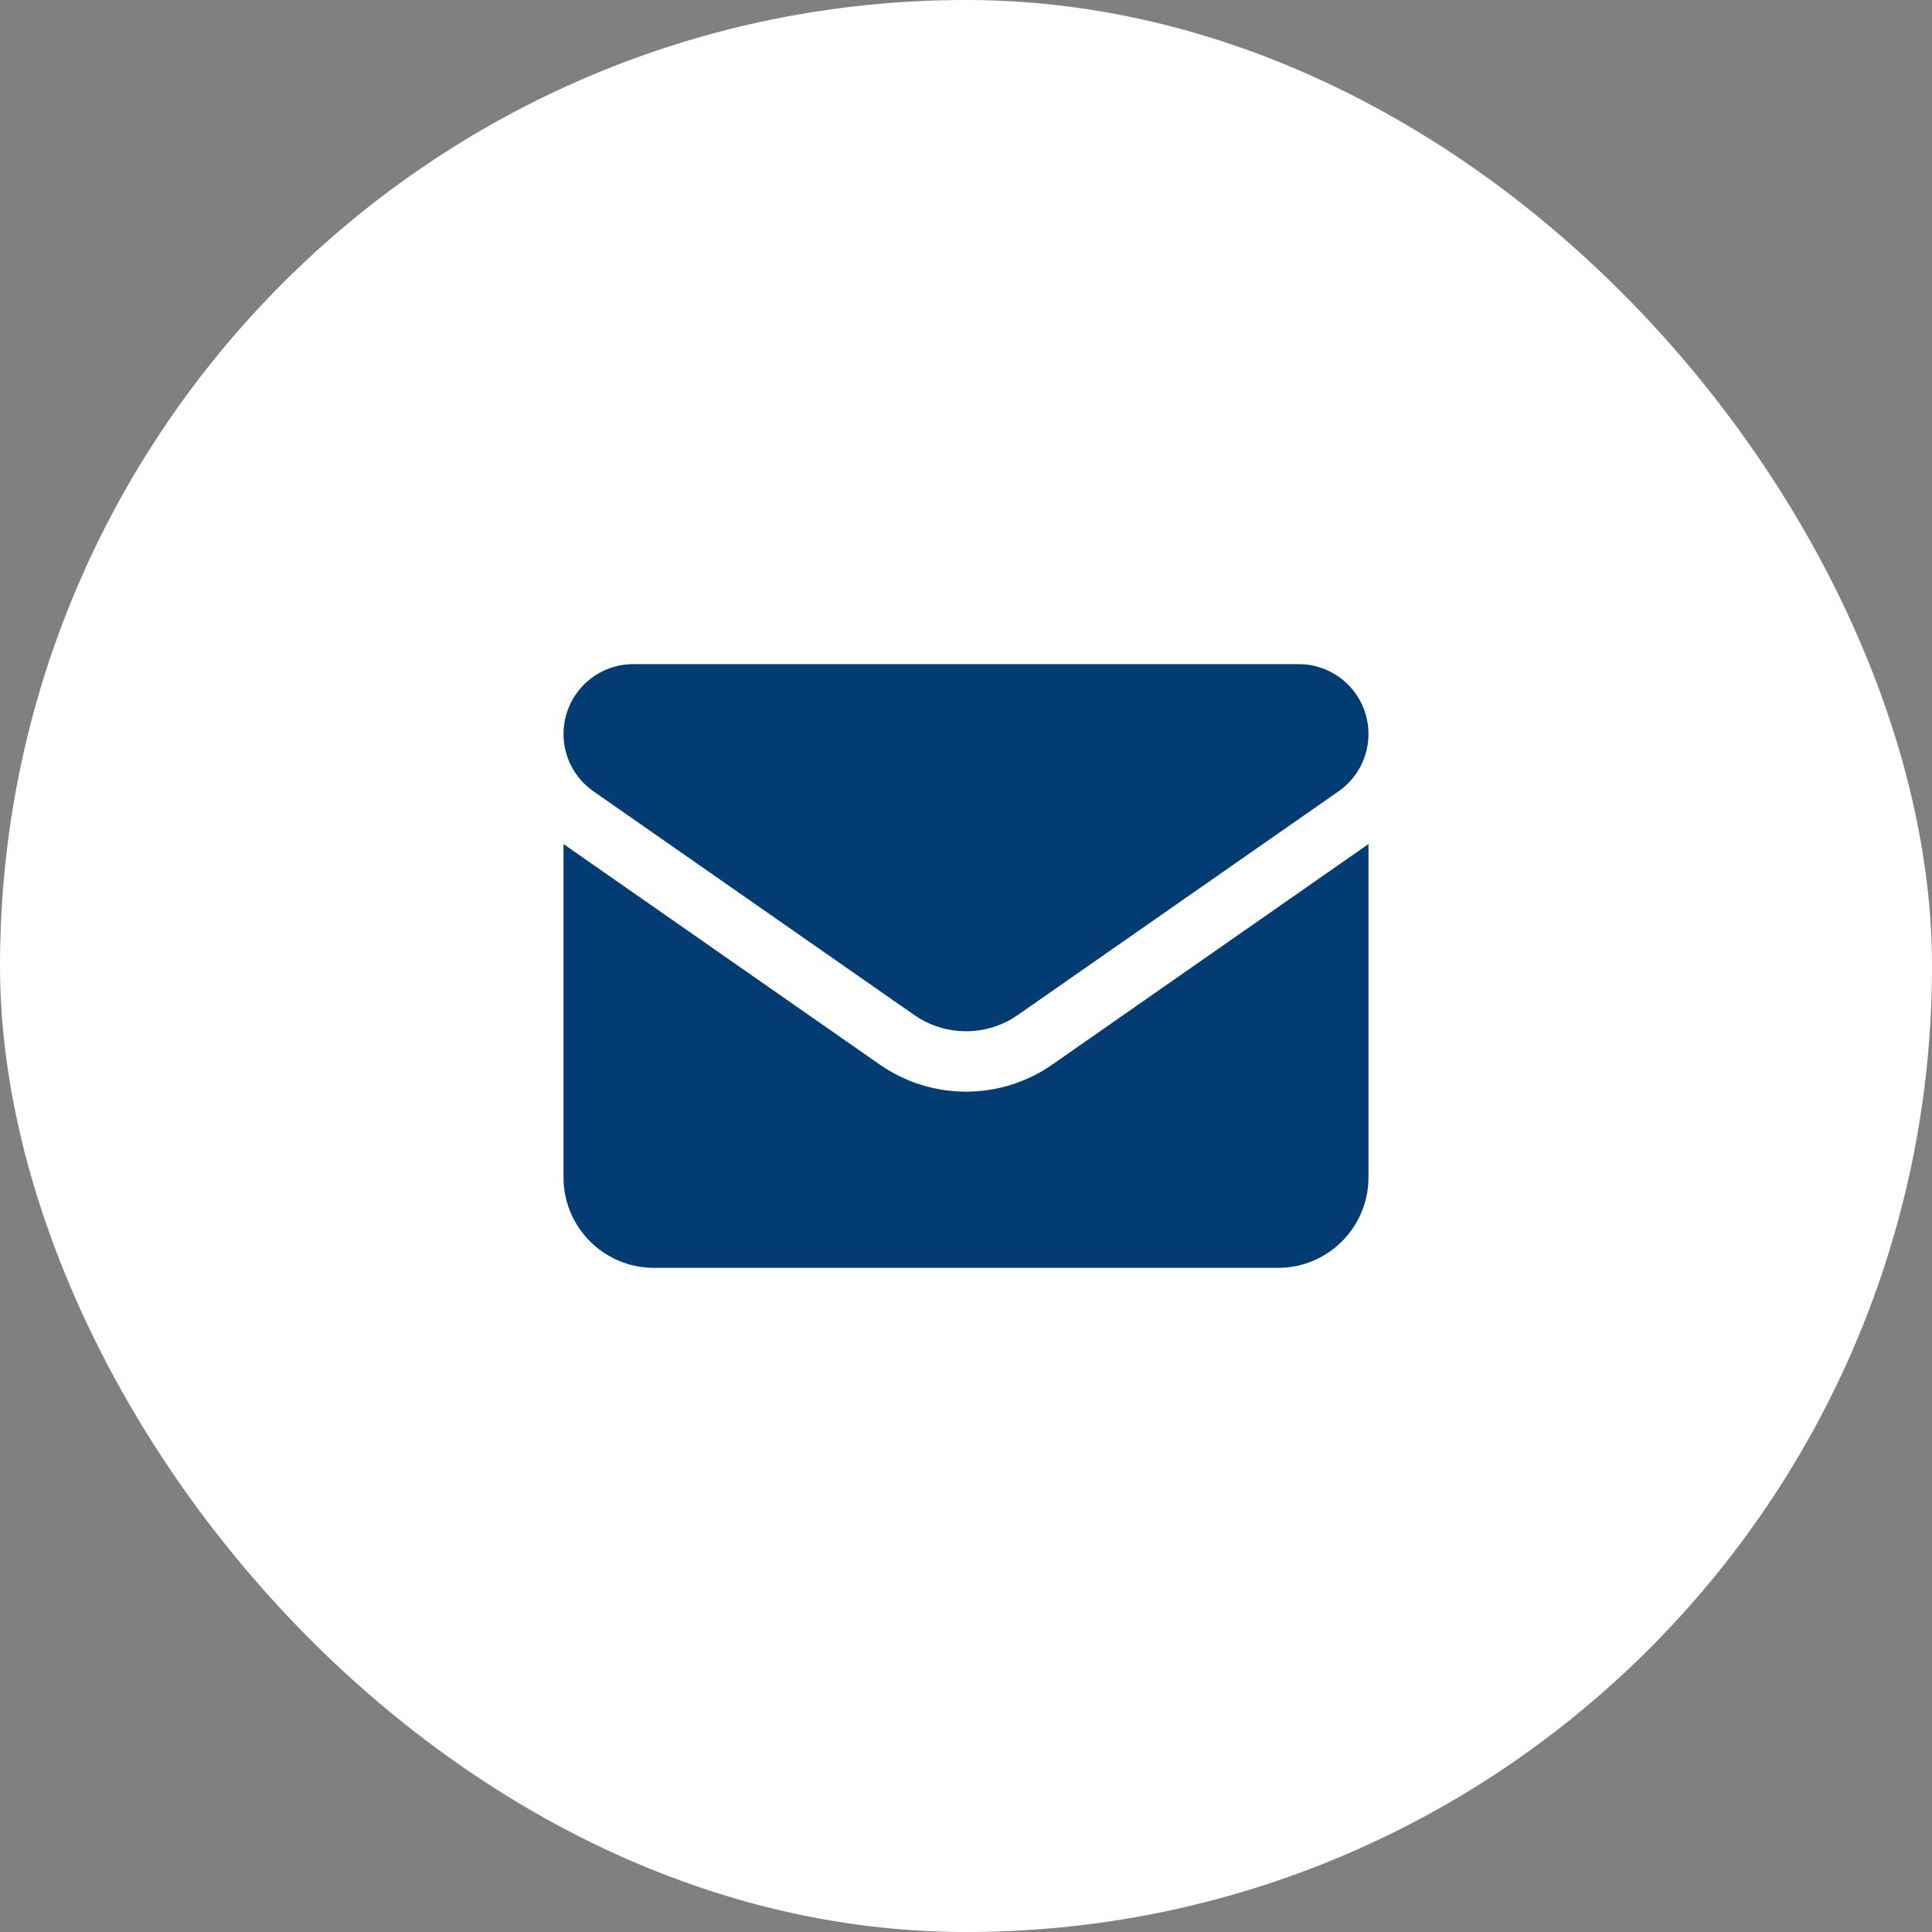
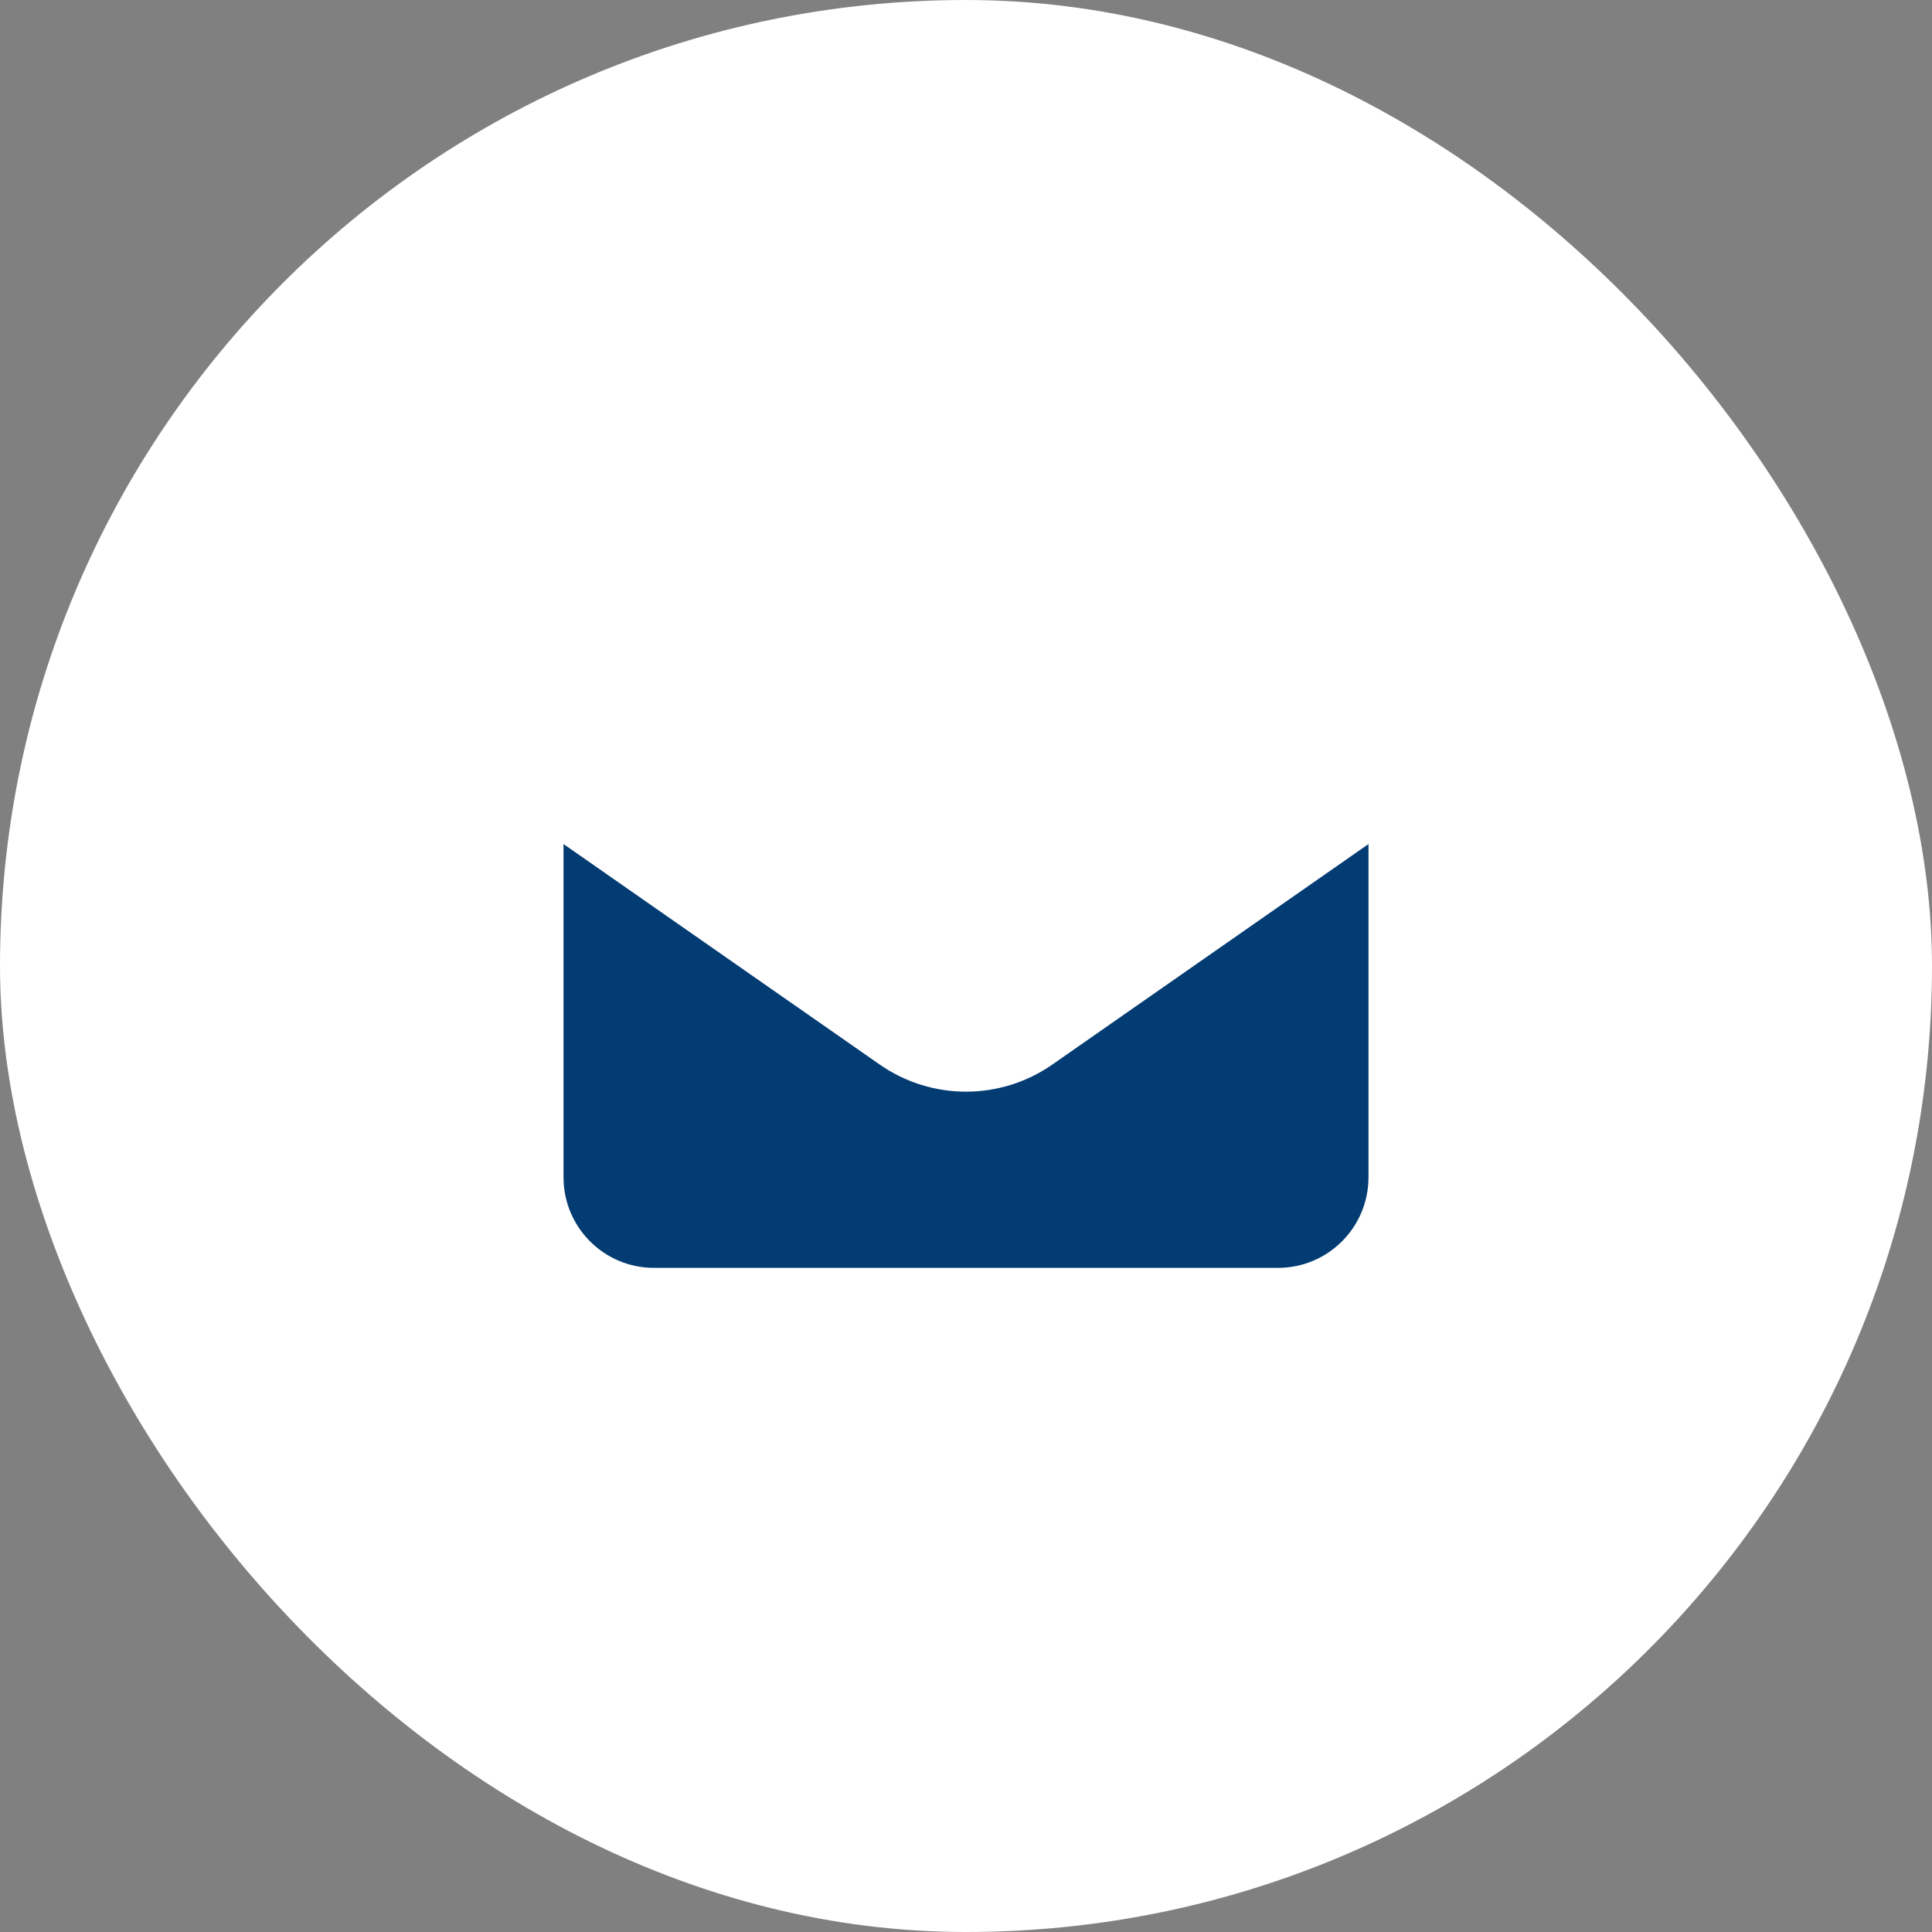
<svg xmlns="http://www.w3.org/2000/svg" width="40" height="40" viewBox="0 0 40 40" fill="none">
  <rect x="0" y="0" width="40" height="40" fill="#808080" stroke="none" />
  <rect width="40" height="40" rx="20" fill="white" />
-   <path d="M13.113 13.75C12.314 13.75 11.667 14.398 11.667 15.197V15.224C11.675 15.682 11.902 16.111 12.277 16.376L12.286 16.383L18.928 21.014C19.491 21.407 20.217 21.457 20.822 21.162C20.908 21.12 20.992 21.07 21.073 21.014L27.714 16.383C28.102 16.112 28.333 15.669 28.333 15.196C28.333 14.398 27.686 13.75 26.887 13.75H13.113Z" fill="#033B73" />
  <path d="M28.333 17.475L21.788 22.04C20.713 22.789 19.287 22.789 18.213 22.04L11.667 17.475L11.667 24.375C11.667 25.411 12.506 26.25 13.542 26.25H26.458C27.494 26.25 28.333 25.411 28.333 24.375L28.333 17.475Z" fill="#033B73" />
</svg>